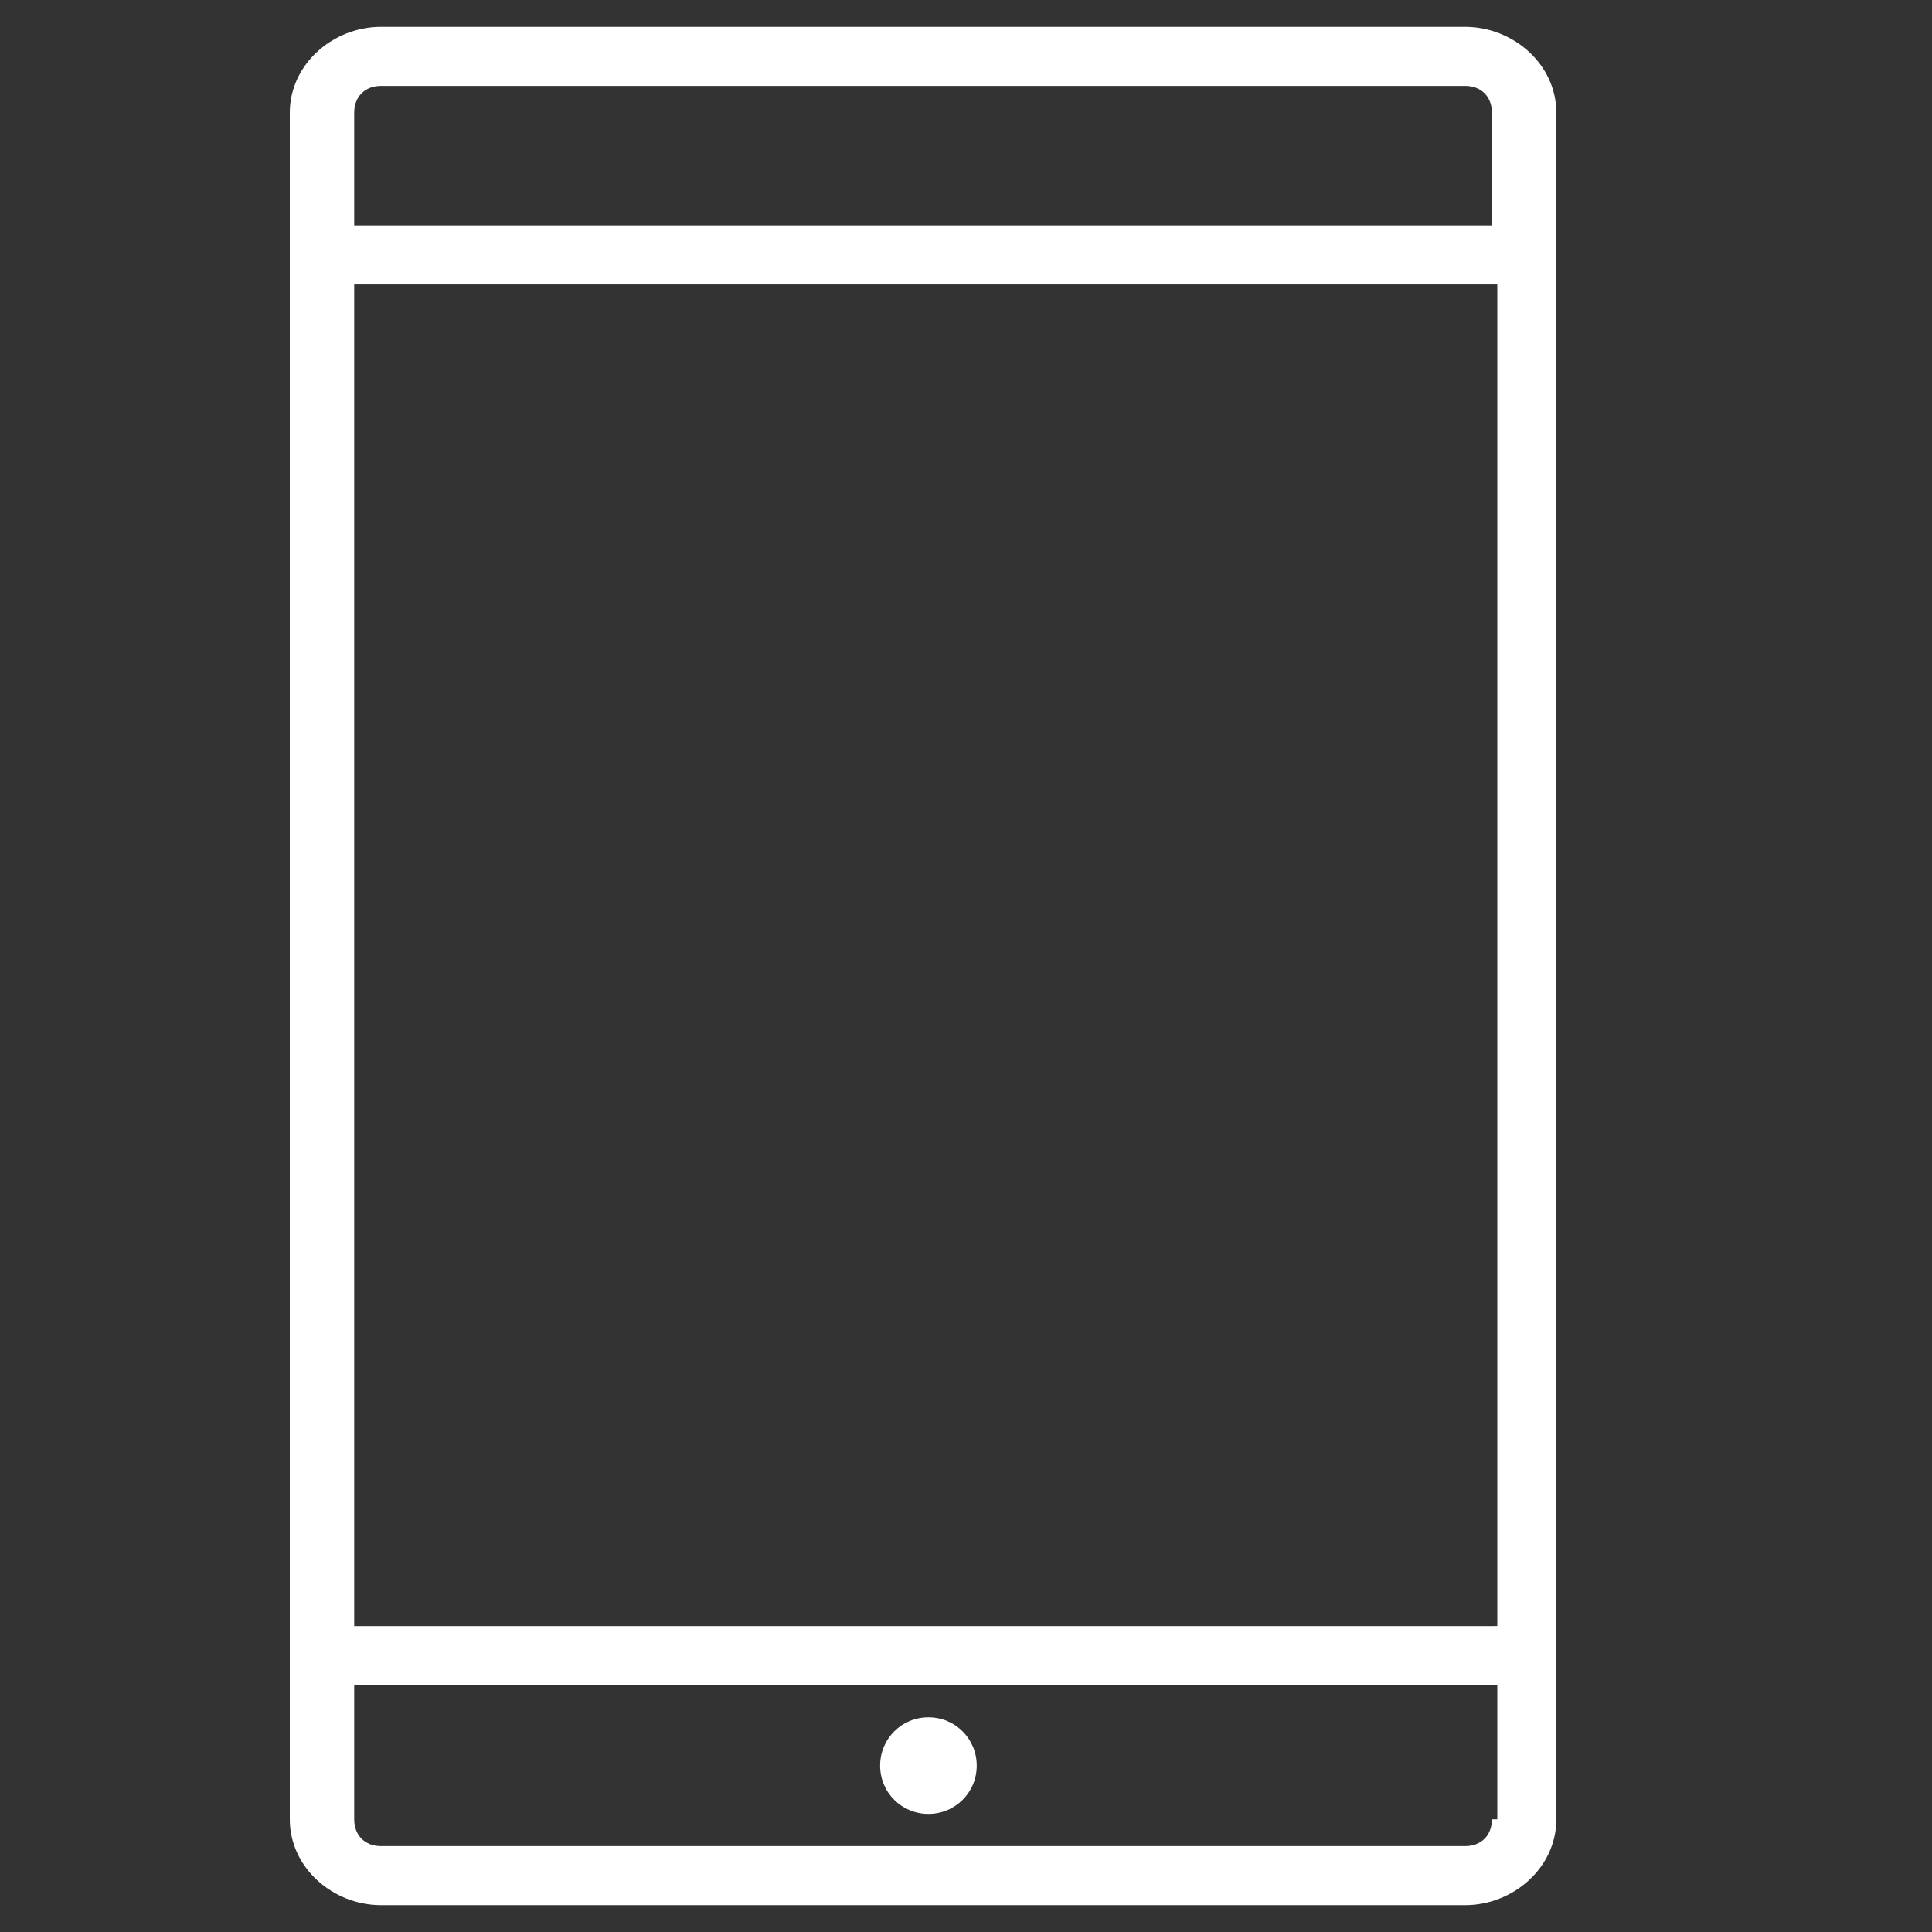
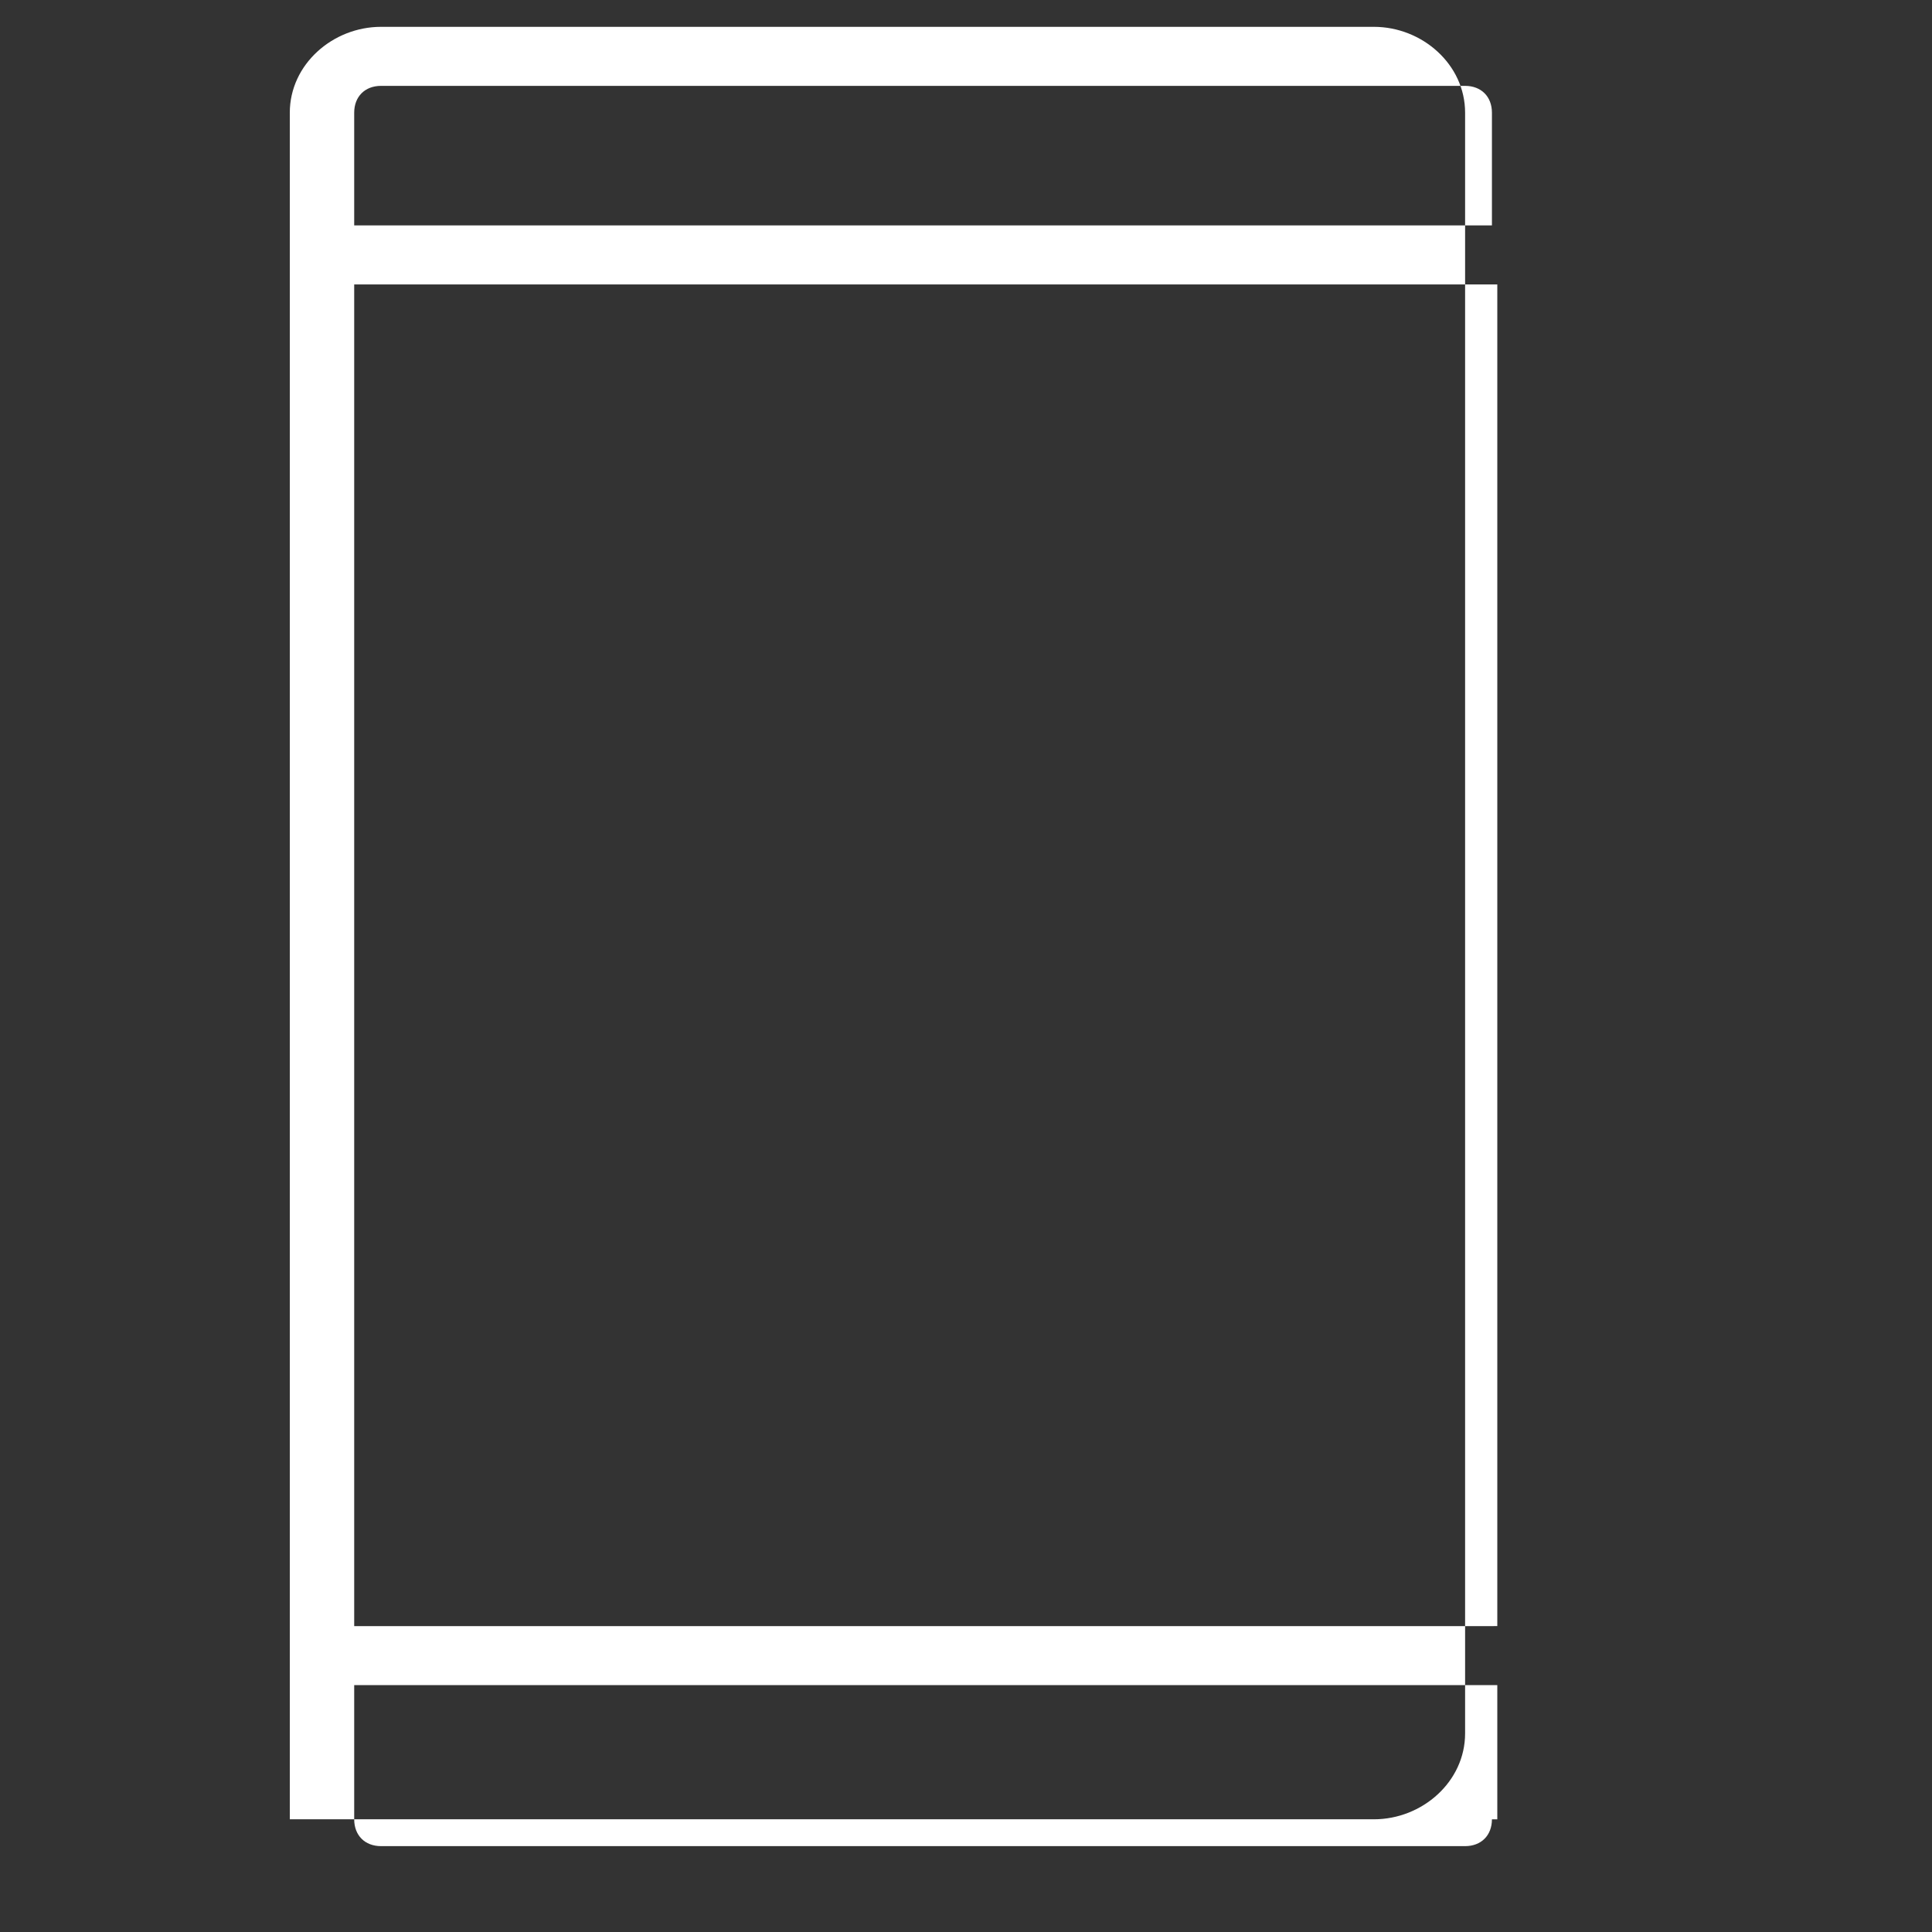
<svg xmlns="http://www.w3.org/2000/svg" id="Camada_1" version="1.1" viewBox="0 0 36 36">
  <rect x="0" y="0" width="36" height="36" fill="#333333" stroke="none" />
  <defs>
    <style>
      .st0 {
        fill: #fff;
      }
    </style>
  </defs>
-   <path class="st0" d="M27.3.5H7.1c-.9,0-1.7.7-1.7,1.6v31.8c0,.9.8,1.6,1.7,1.6h20.2c.9,0,1.7-.7,1.7-1.6V2.1c0-.9-.8-1.6-1.7-1.6ZM27.8,33.9c0,.3-.2.5-.5.5H7.1c-.3,0-.5-.2-.5-.5v-2.5h21.3v2.5h0ZM27.8,30.3H6.6V5.3h21.3v25h0ZM27.8,4.2H6.6v-2.1c0-.3.2-.5.5-.5h20.2c.3,0,.5.2.5.5v2.1Z" />
-   <path class="st0" d="M17.3,33.8c.5,0,.9-.4.9-.9s-.4-.9-.9-.9-.9.4-.9.9.4.9.9.9Z" />
+   <path class="st0" d="M27.3.5H7.1c-.9,0-1.7.7-1.7,1.6v31.8h20.2c.9,0,1.7-.7,1.7-1.6V2.1c0-.9-.8-1.6-1.7-1.6ZM27.8,33.9c0,.3-.2.5-.5.5H7.1c-.3,0-.5-.2-.5-.5v-2.5h21.3v2.5h0ZM27.8,30.3H6.6V5.3h21.3v25h0ZM27.8,4.2H6.6v-2.1c0-.3.2-.5.5-.5h20.2c.3,0,.5.2.5.5v2.1Z" />
</svg>